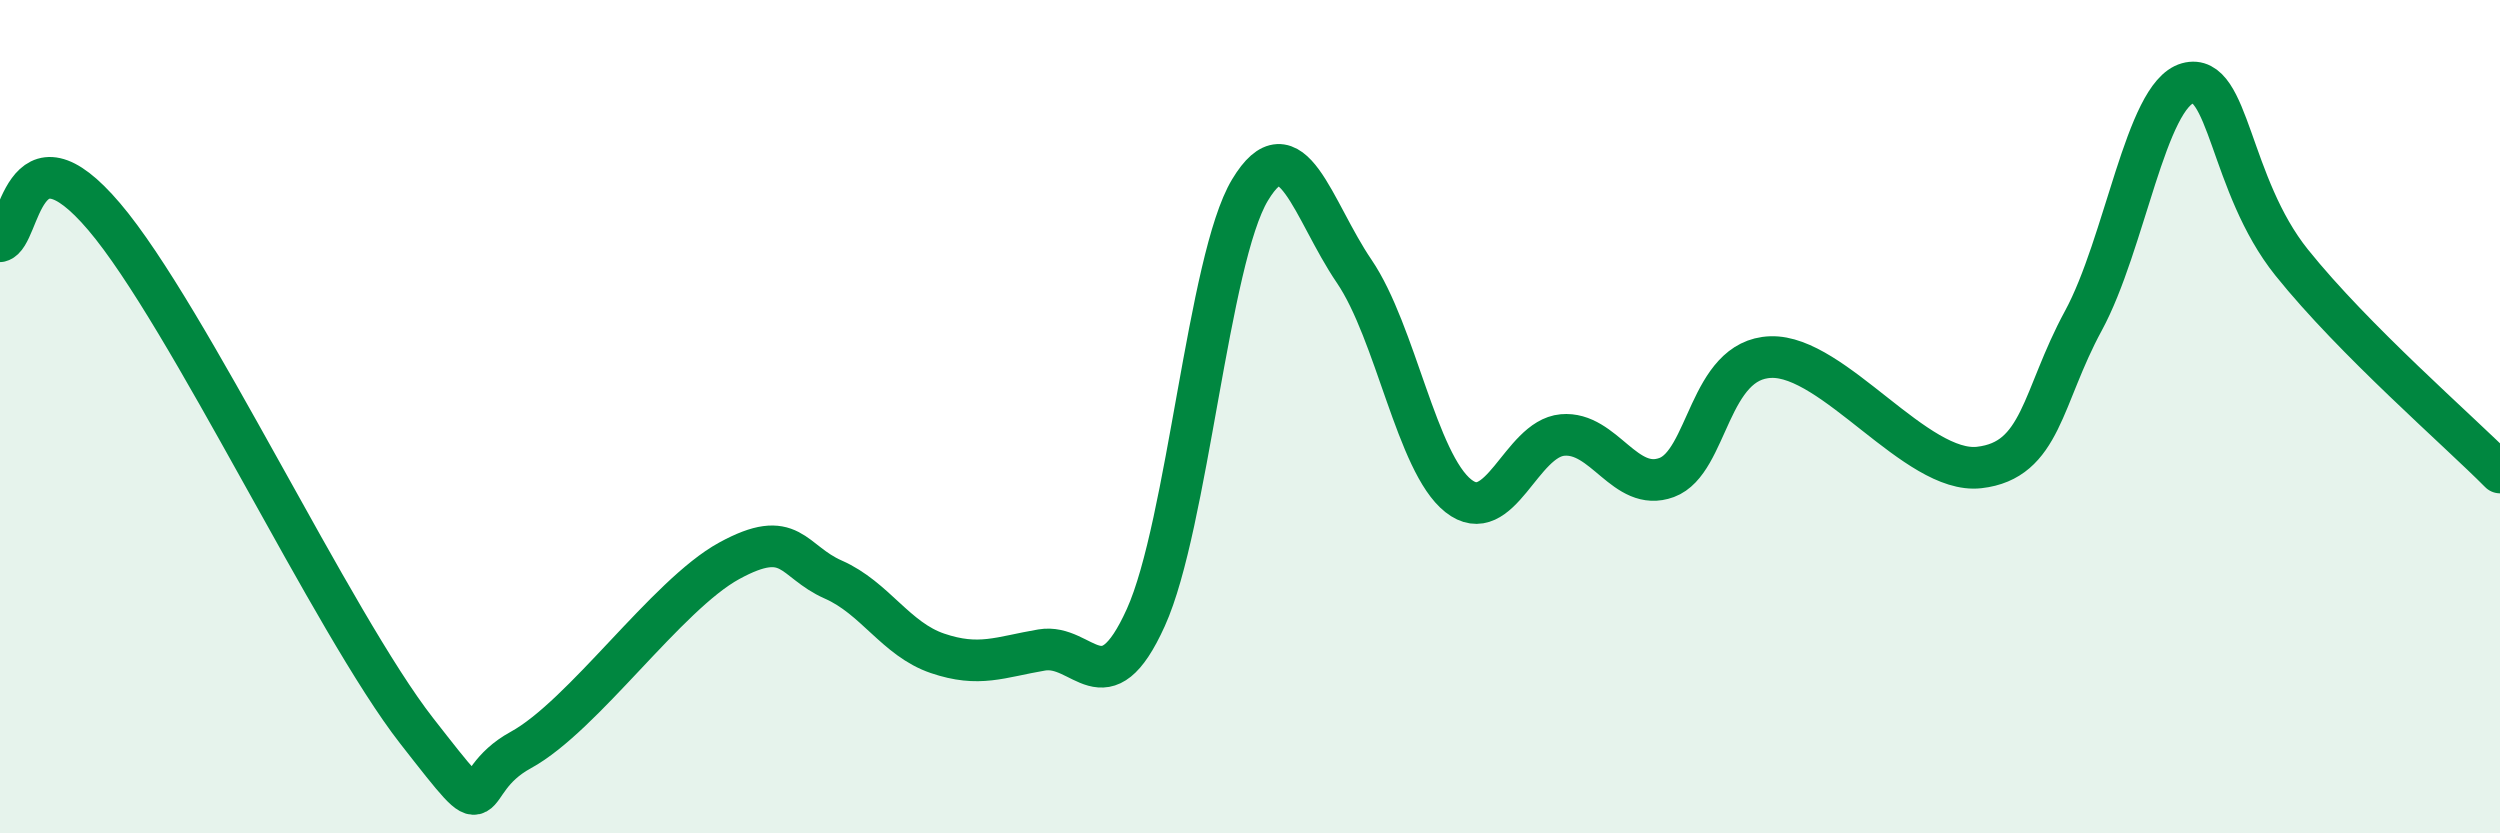
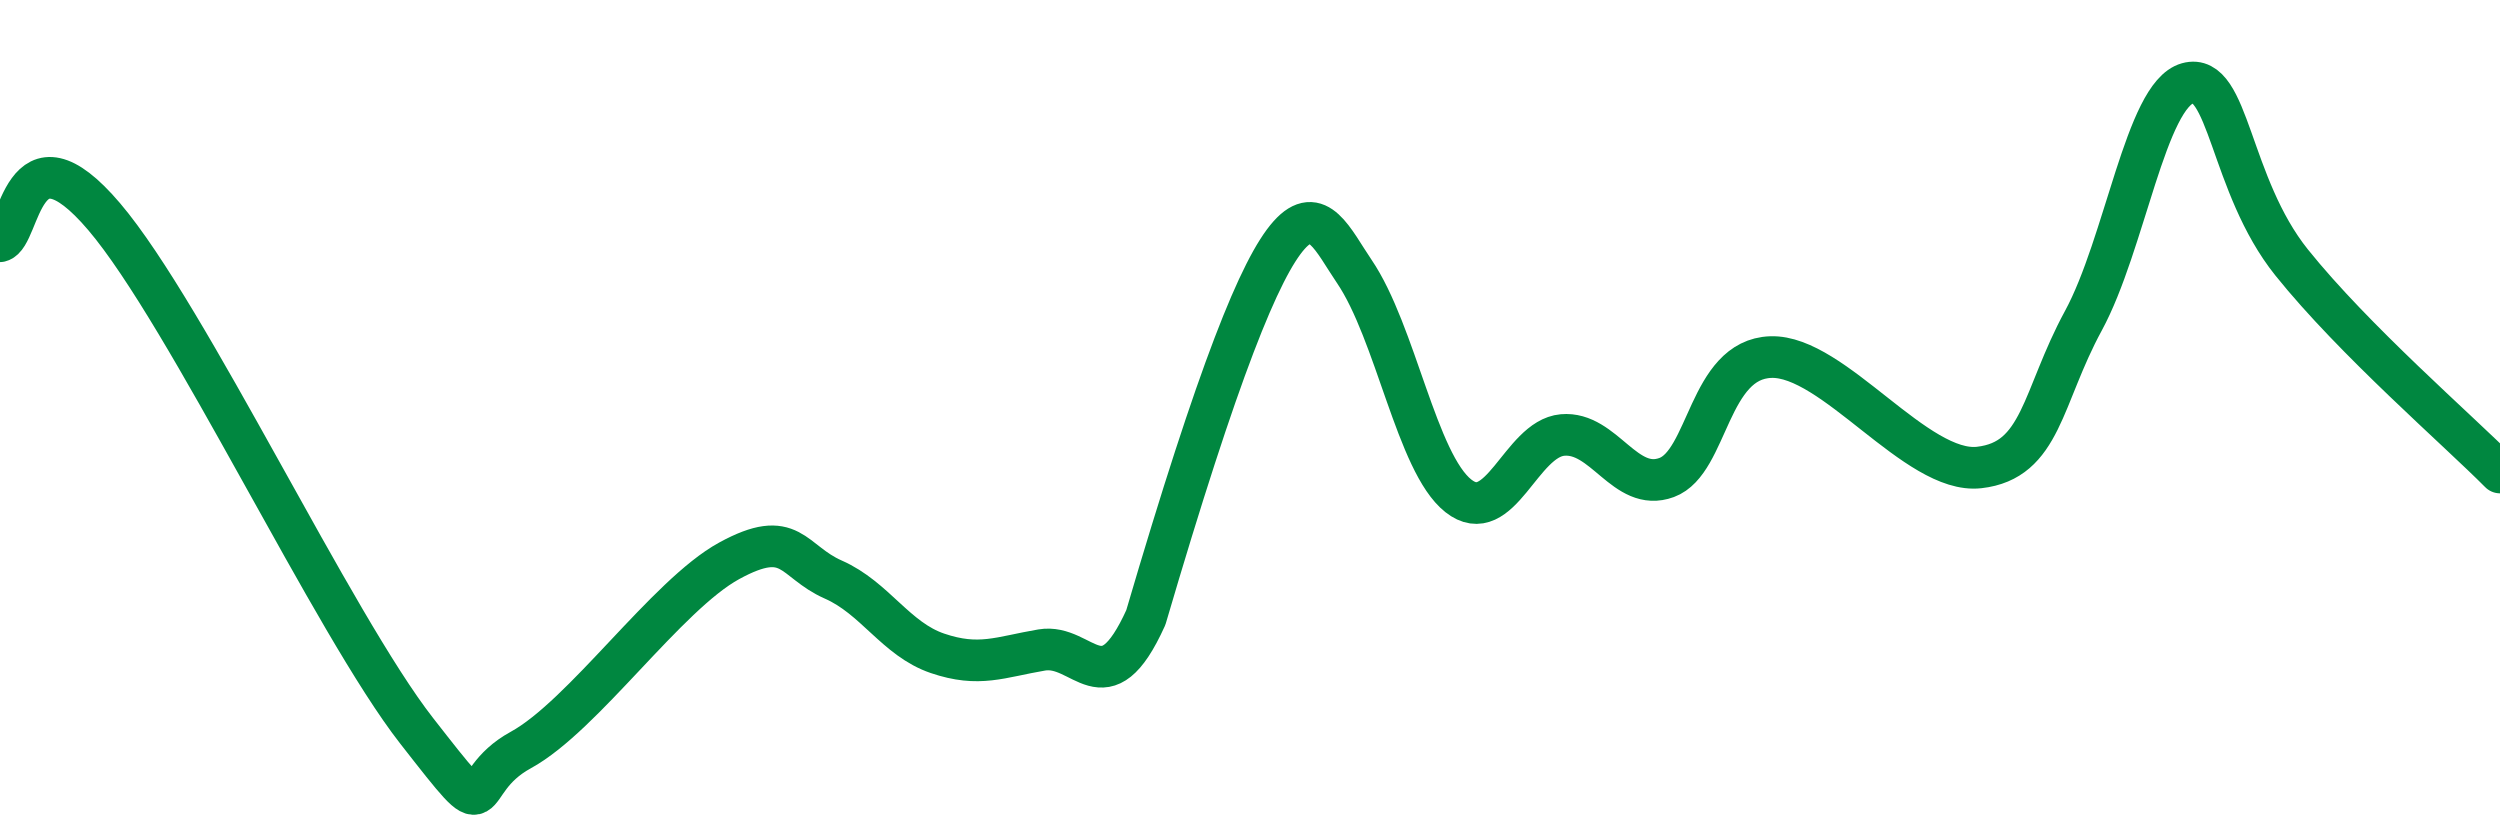
<svg xmlns="http://www.w3.org/2000/svg" width="60" height="20" viewBox="0 0 60 20">
-   <path d="M 0,5.79 C 0.5,5.67 0.5,2.85 2.5,5.2 C 4.5,7.55 8,14.98 10,17.54 C 12,20.1 11,18.82 12.5,18 C 14,17.18 16,14.28 17.5,13.46 C 19,12.64 19,13.47 20,13.91 C 21,14.35 21.5,15.34 22.5,15.68 C 23.5,16.02 24,15.77 25,15.6 C 26,15.43 26.5,17.03 27.5,14.82 C 28.5,12.61 29,6.22 30,4.56 C 31,2.9 31.5,5.04 32.5,6.51 C 33.5,7.98 34,11.11 35,11.9 C 36,12.69 36.5,10.53 37.5,10.44 C 38.5,10.35 39,11.83 40,11.46 C 41,11.09 41,8.62 42.5,8.57 C 44,8.52 46,11.39 47.5,11.22 C 49,11.05 49,9.54 50,7.7 C 51,5.86 51.5,2.28 52.5,2 C 53.5,1.72 53.5,4.43 55,6.3 C 56.5,8.17 59,10.33 60,11.34L60 20L0 20Z" fill="#008740" opacity="0.1" stroke-linecap="round" stroke-linejoin="round" />
-   <path d="M 0,5.79 C 0.5,5.67 0.5,2.85 2.5,5.2 C 4.5,7.55 8,14.98 10,17.54 C 12,20.1 11,18.82 12.5,18 C 14,17.18 16,14.28 17.5,13.46 C 19,12.64 19,13.47 20,13.91 C 21,14.35 21.5,15.34 22.5,15.68 C 23.5,16.02 24,15.77 25,15.6 C 26,15.43 26.5,17.03 27.5,14.82 C 28.5,12.61 29,6.22 30,4.56 C 31,2.9 31.5,5.04 32.5,6.51 C 33.5,7.98 34,11.11 35,11.9 C 36,12.69 36.5,10.53 37.5,10.44 C 38.5,10.35 39,11.83 40,11.46 C 41,11.09 41,8.62 42.5,8.57 C 44,8.52 46,11.39 47.5,11.22 C 49,11.05 49,9.54 50,7.7 C 51,5.86 51.5,2.28 52.5,2 C 53.5,1.72 53.5,4.43 55,6.3 C 56.5,8.17 59,10.33 60,11.34" stroke="#008740" stroke-width="1" fill="none" stroke-linecap="round" stroke-linejoin="round" />
+   <path d="M 0,5.79 C 0.5,5.67 0.5,2.85 2.5,5.2 C 4.5,7.55 8,14.98 10,17.54 C 12,20.1 11,18.82 12.5,18 C 14,17.18 16,14.28 17.5,13.46 C 19,12.64 19,13.47 20,13.91 C 21,14.35 21.5,15.34 22.5,15.68 C 23.5,16.02 24,15.77 25,15.6 C 26,15.43 26.5,17.03 27.5,14.82 C 31,2.9 31.5,5.04 32.5,6.51 C 33.5,7.98 34,11.11 35,11.9 C 36,12.69 36.5,10.53 37.5,10.44 C 38.5,10.35 39,11.83 40,11.46 C 41,11.09 41,8.62 42.5,8.57 C 44,8.52 46,11.39 47.5,11.22 C 49,11.05 49,9.54 50,7.7 C 51,5.86 51.5,2.28 52.5,2 C 53.5,1.72 53.5,4.43 55,6.3 C 56.5,8.17 59,10.33 60,11.34" stroke="#008740" stroke-width="1" fill="none" stroke-linecap="round" stroke-linejoin="round" />
</svg>